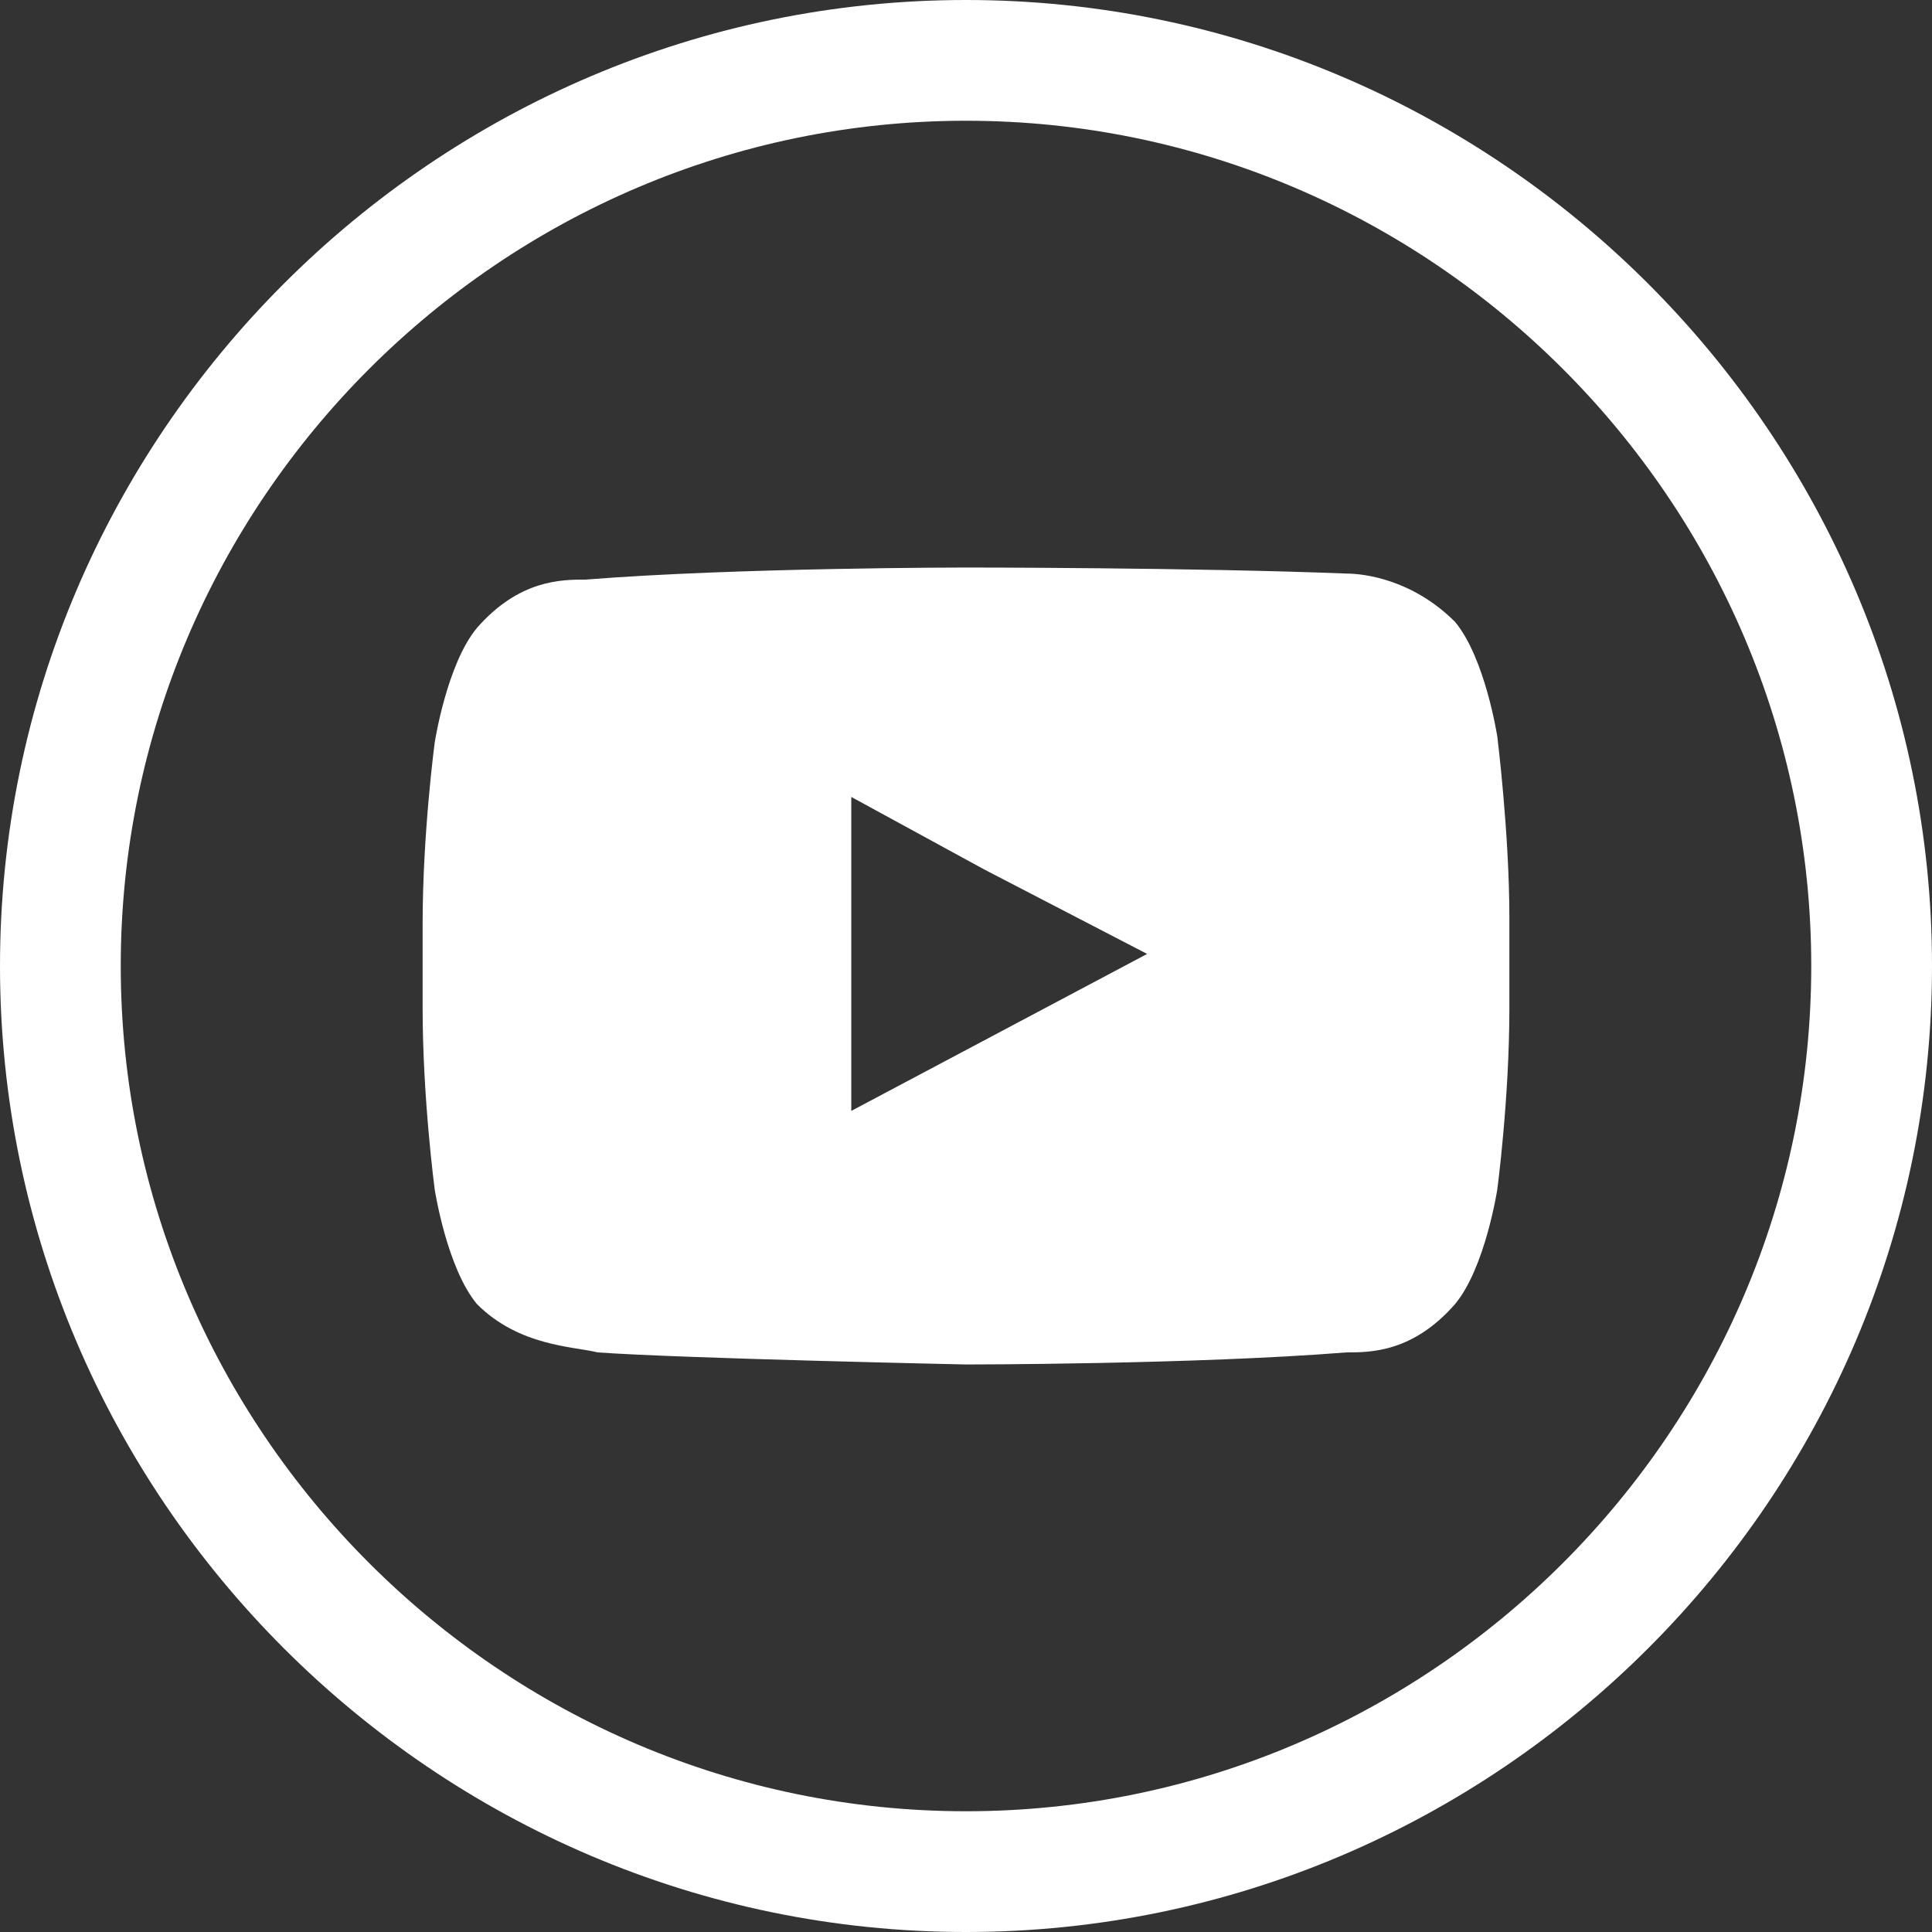
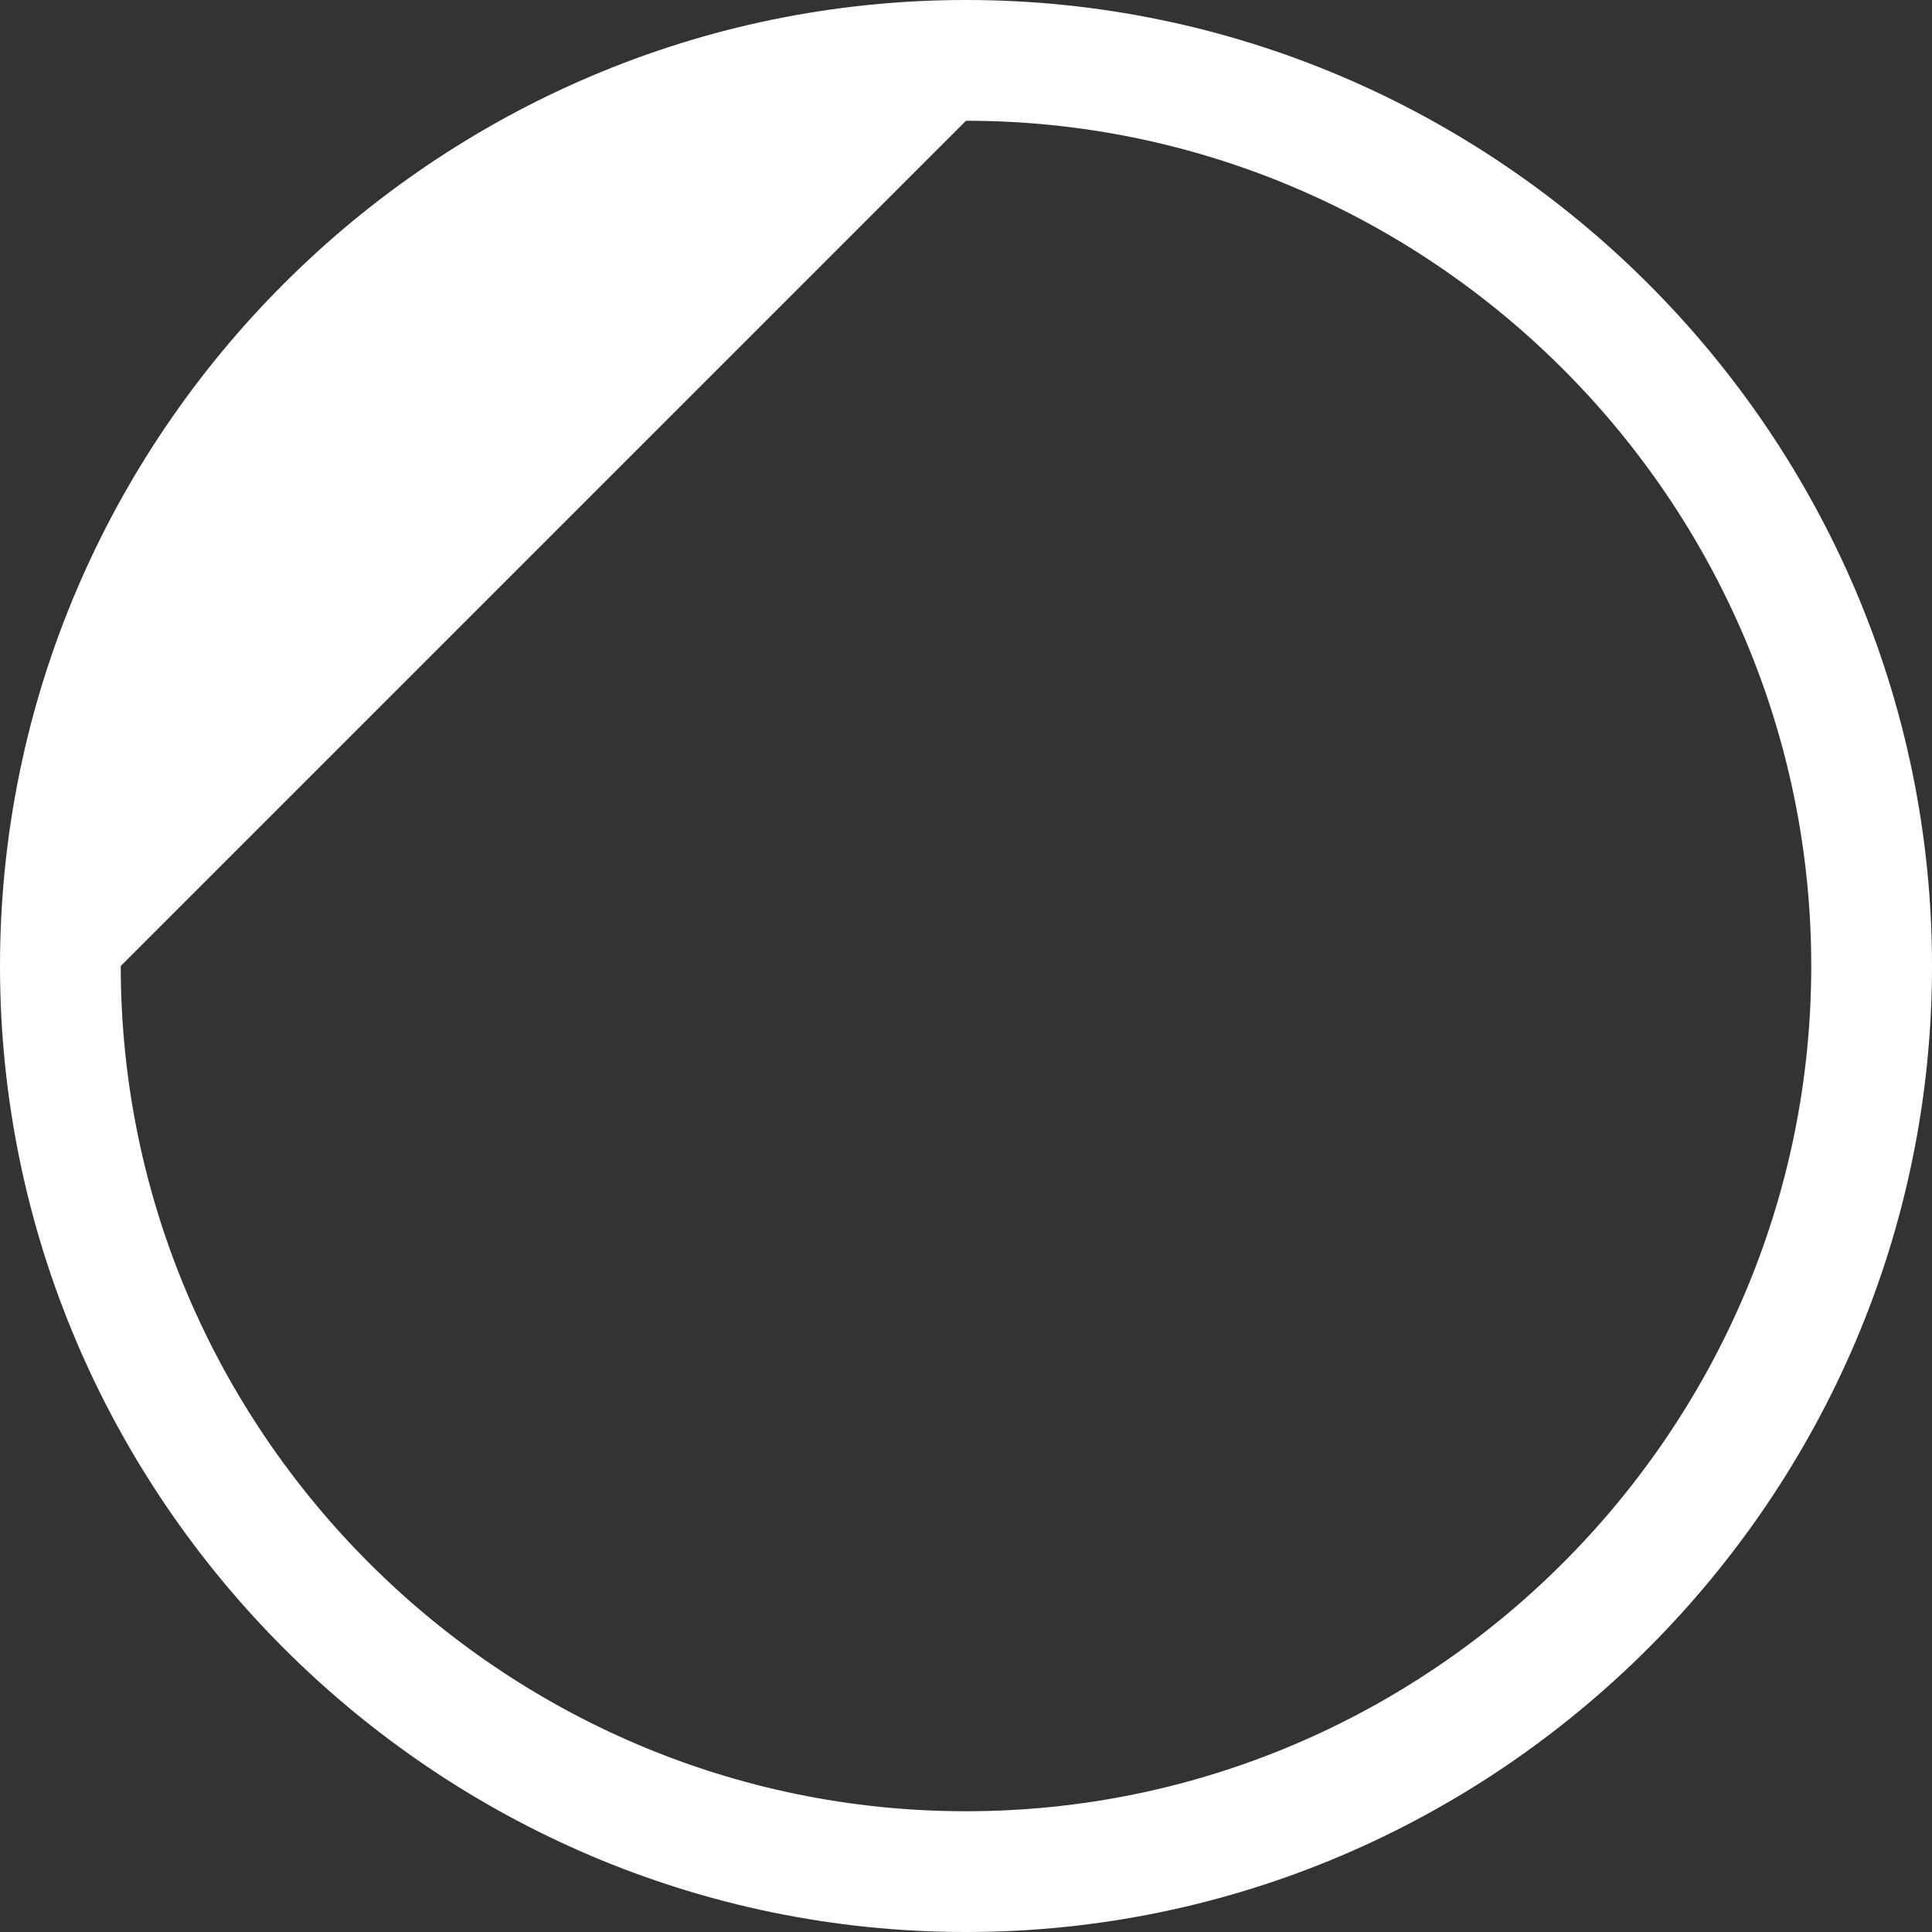
<svg xmlns="http://www.w3.org/2000/svg" version="1.1" id="Слой_1" x="0px" y="0px" viewBox="0 0 32 32" style="enable-background:new 0 0 32 32;" xml:space="preserve">
  <rect x="0" y="0" width="32" height="32" fill="#333333" stroke="none" />
  <style type="text/css">
	.st0{fill:#FFFFFF;}
</style>
-   <path class="st0" d="M16,2c7.7,0,14,6.3,14,14s-6.3,14-14,14S2,23.7,2,16S8.3,2,16,2 M16,0C7.2,0,0,7.2,0,16c0,8.8,7.2,16,16,16  c8.8,0,16-7.2,16-16C32,7.2,24.8,0,16,0L16,0z" />
-   <path class="st0" d="M24.8,12.2c0,0-0.2-1.3-0.7-1.9c-0.7-0.7-1.5-0.8-1.8-0.8C19.8,9.4,16,9.4,16,9.4h0c0,0-3.8,0-6.3,0.2  c-0.4,0-1.1,0-1.8,0.8c-0.5,0.6-0.7,1.9-0.7,1.9S7,13.8,7,15.3v0.2v1.2c0,1.5,0.2,3,0.2,3s0.2,1.3,0.7,1.9c0.7,0.7,1.6,0.7,2,0.8  c1.4,0.1,6.1,0.2,6.1,0.2s3.8,0,6.3-0.2c0.4,0,1.1,0,1.8-0.8c0.5-0.6,0.7-1.9,0.7-1.9s0.2-1.5,0.2-3v-1.2v-0.3  C25,13.8,24.8,12.2,24.8,12.2z M19,15.8l-4.9,2.6l0-4l0-1.2l2.2,1.2L19,15.8z" />
+   <path class="st0" d="M16,2c7.7,0,14,6.3,14,14s-6.3,14-14,14S2,23.7,2,16M16,0C7.2,0,0,7.2,0,16c0,8.8,7.2,16,16,16  c8.8,0,16-7.2,16-16C32,7.2,24.8,0,16,0L16,0z" />
</svg>